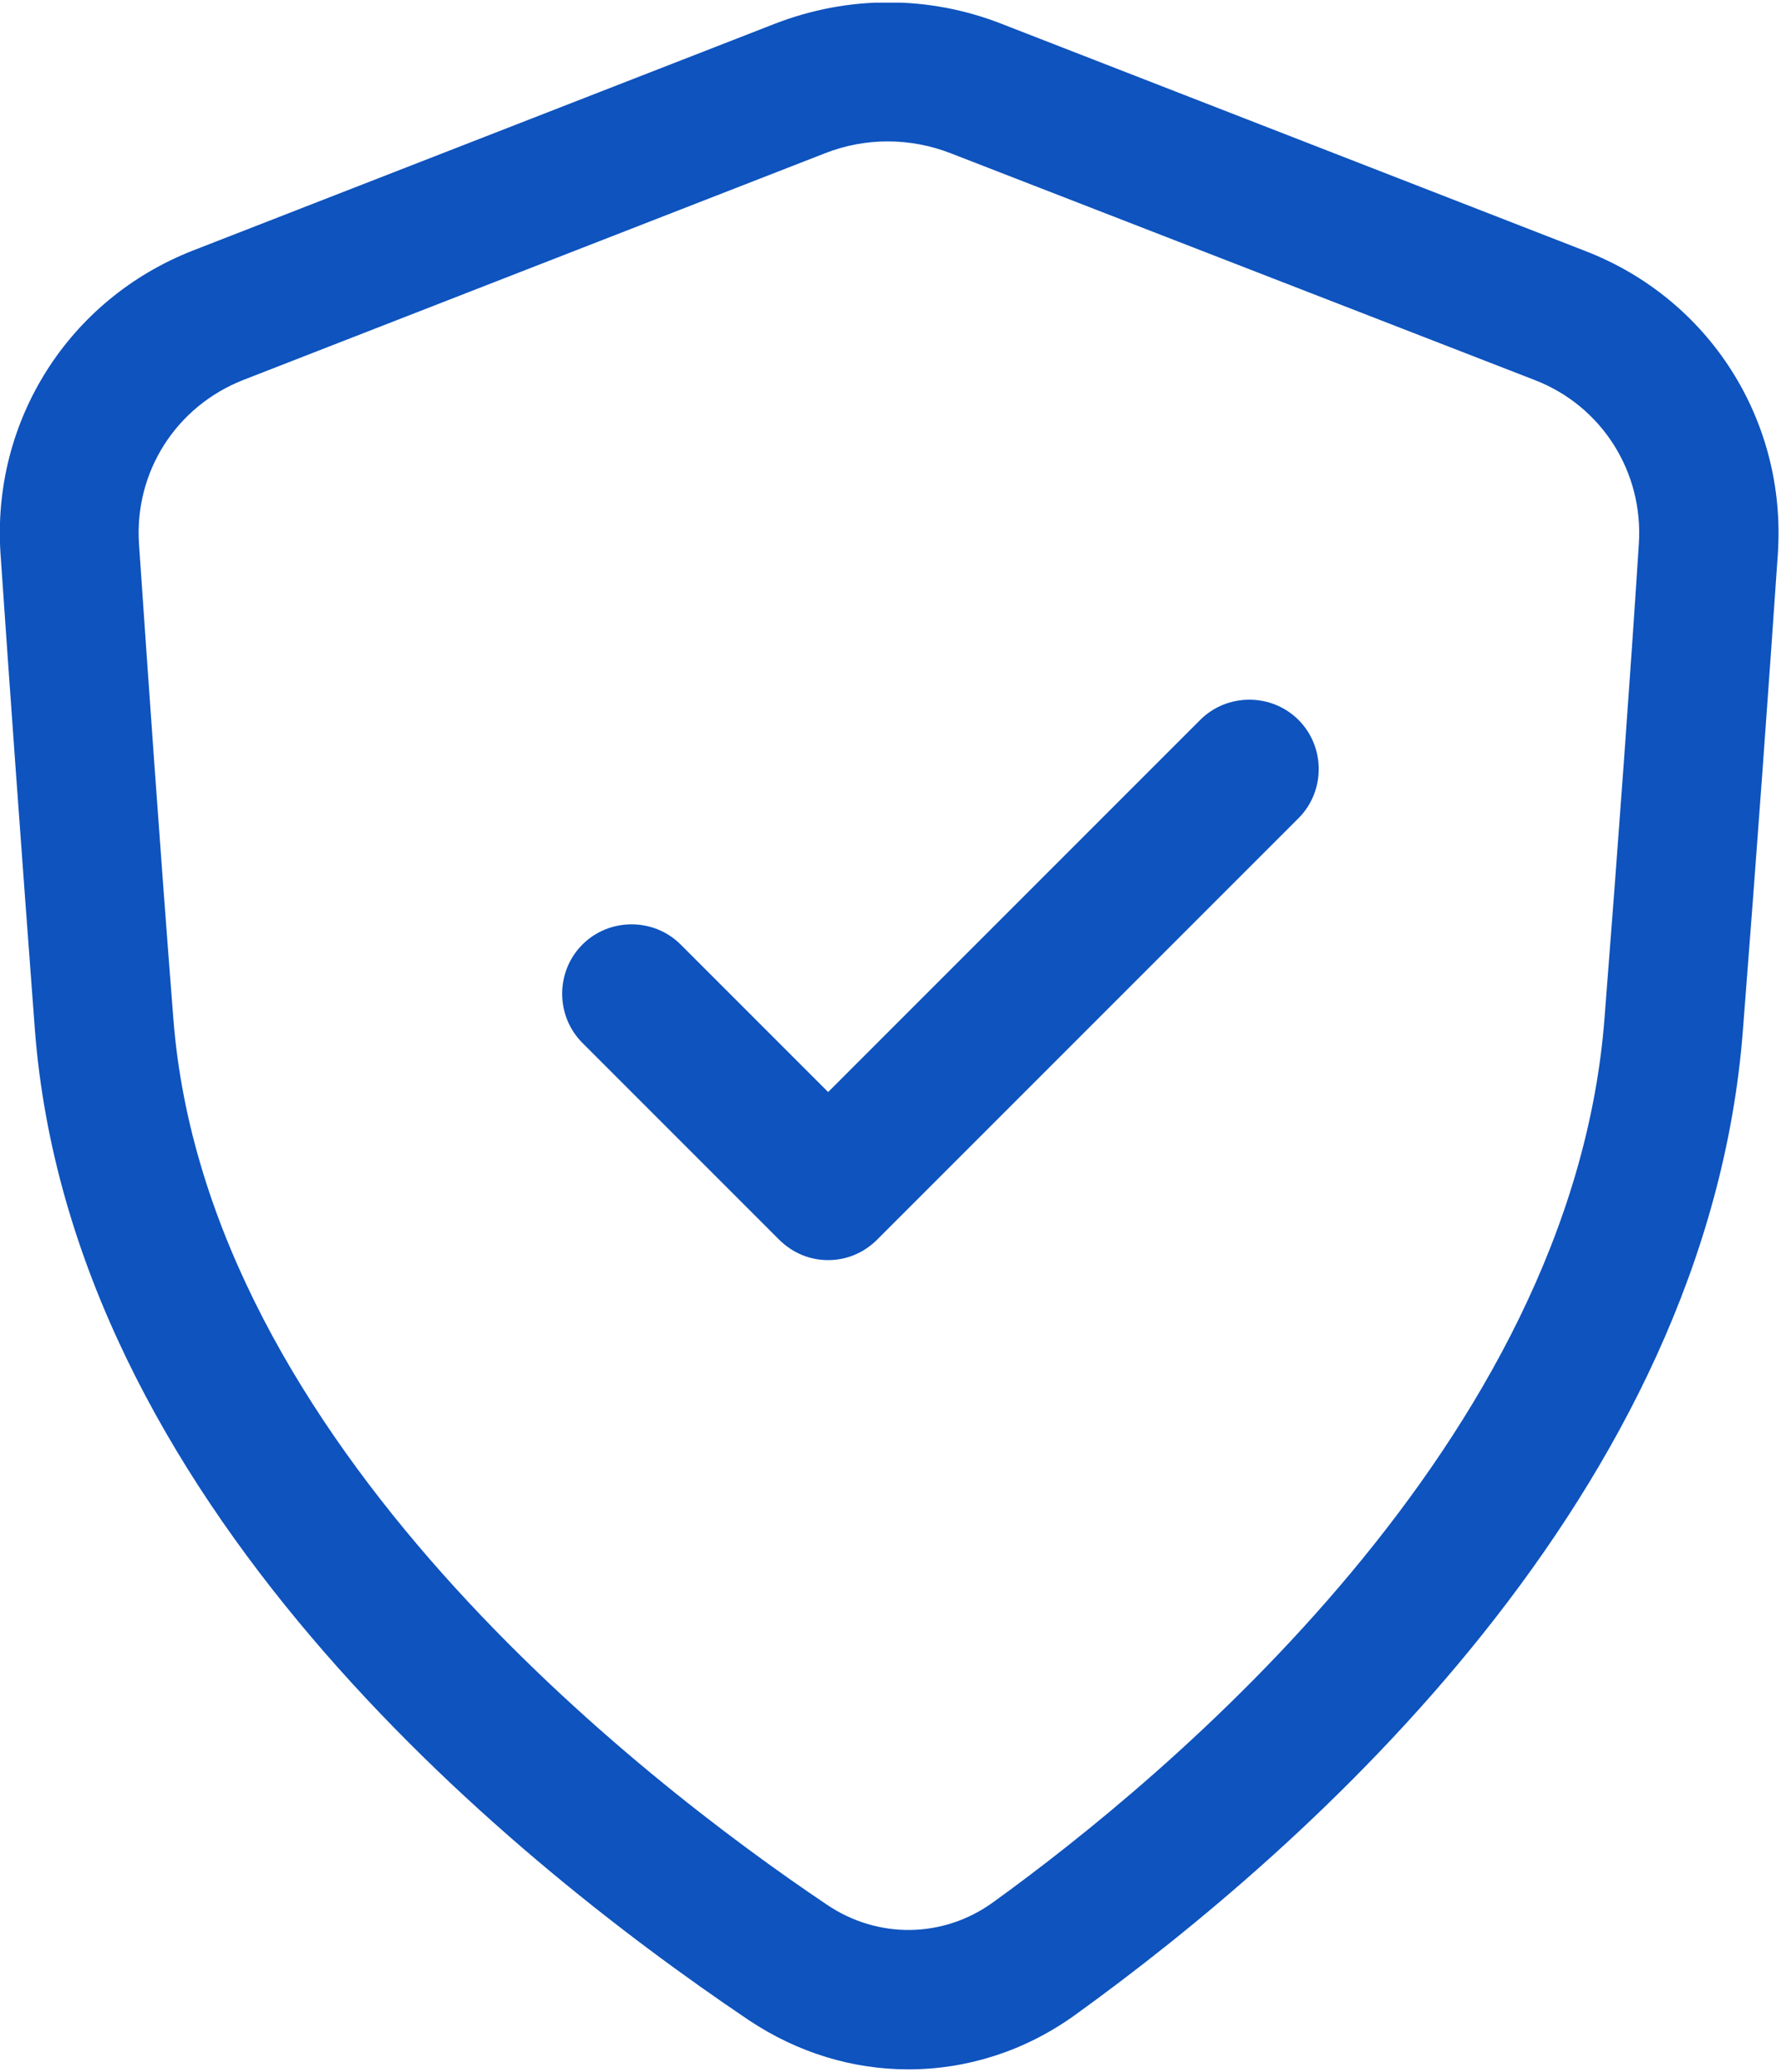
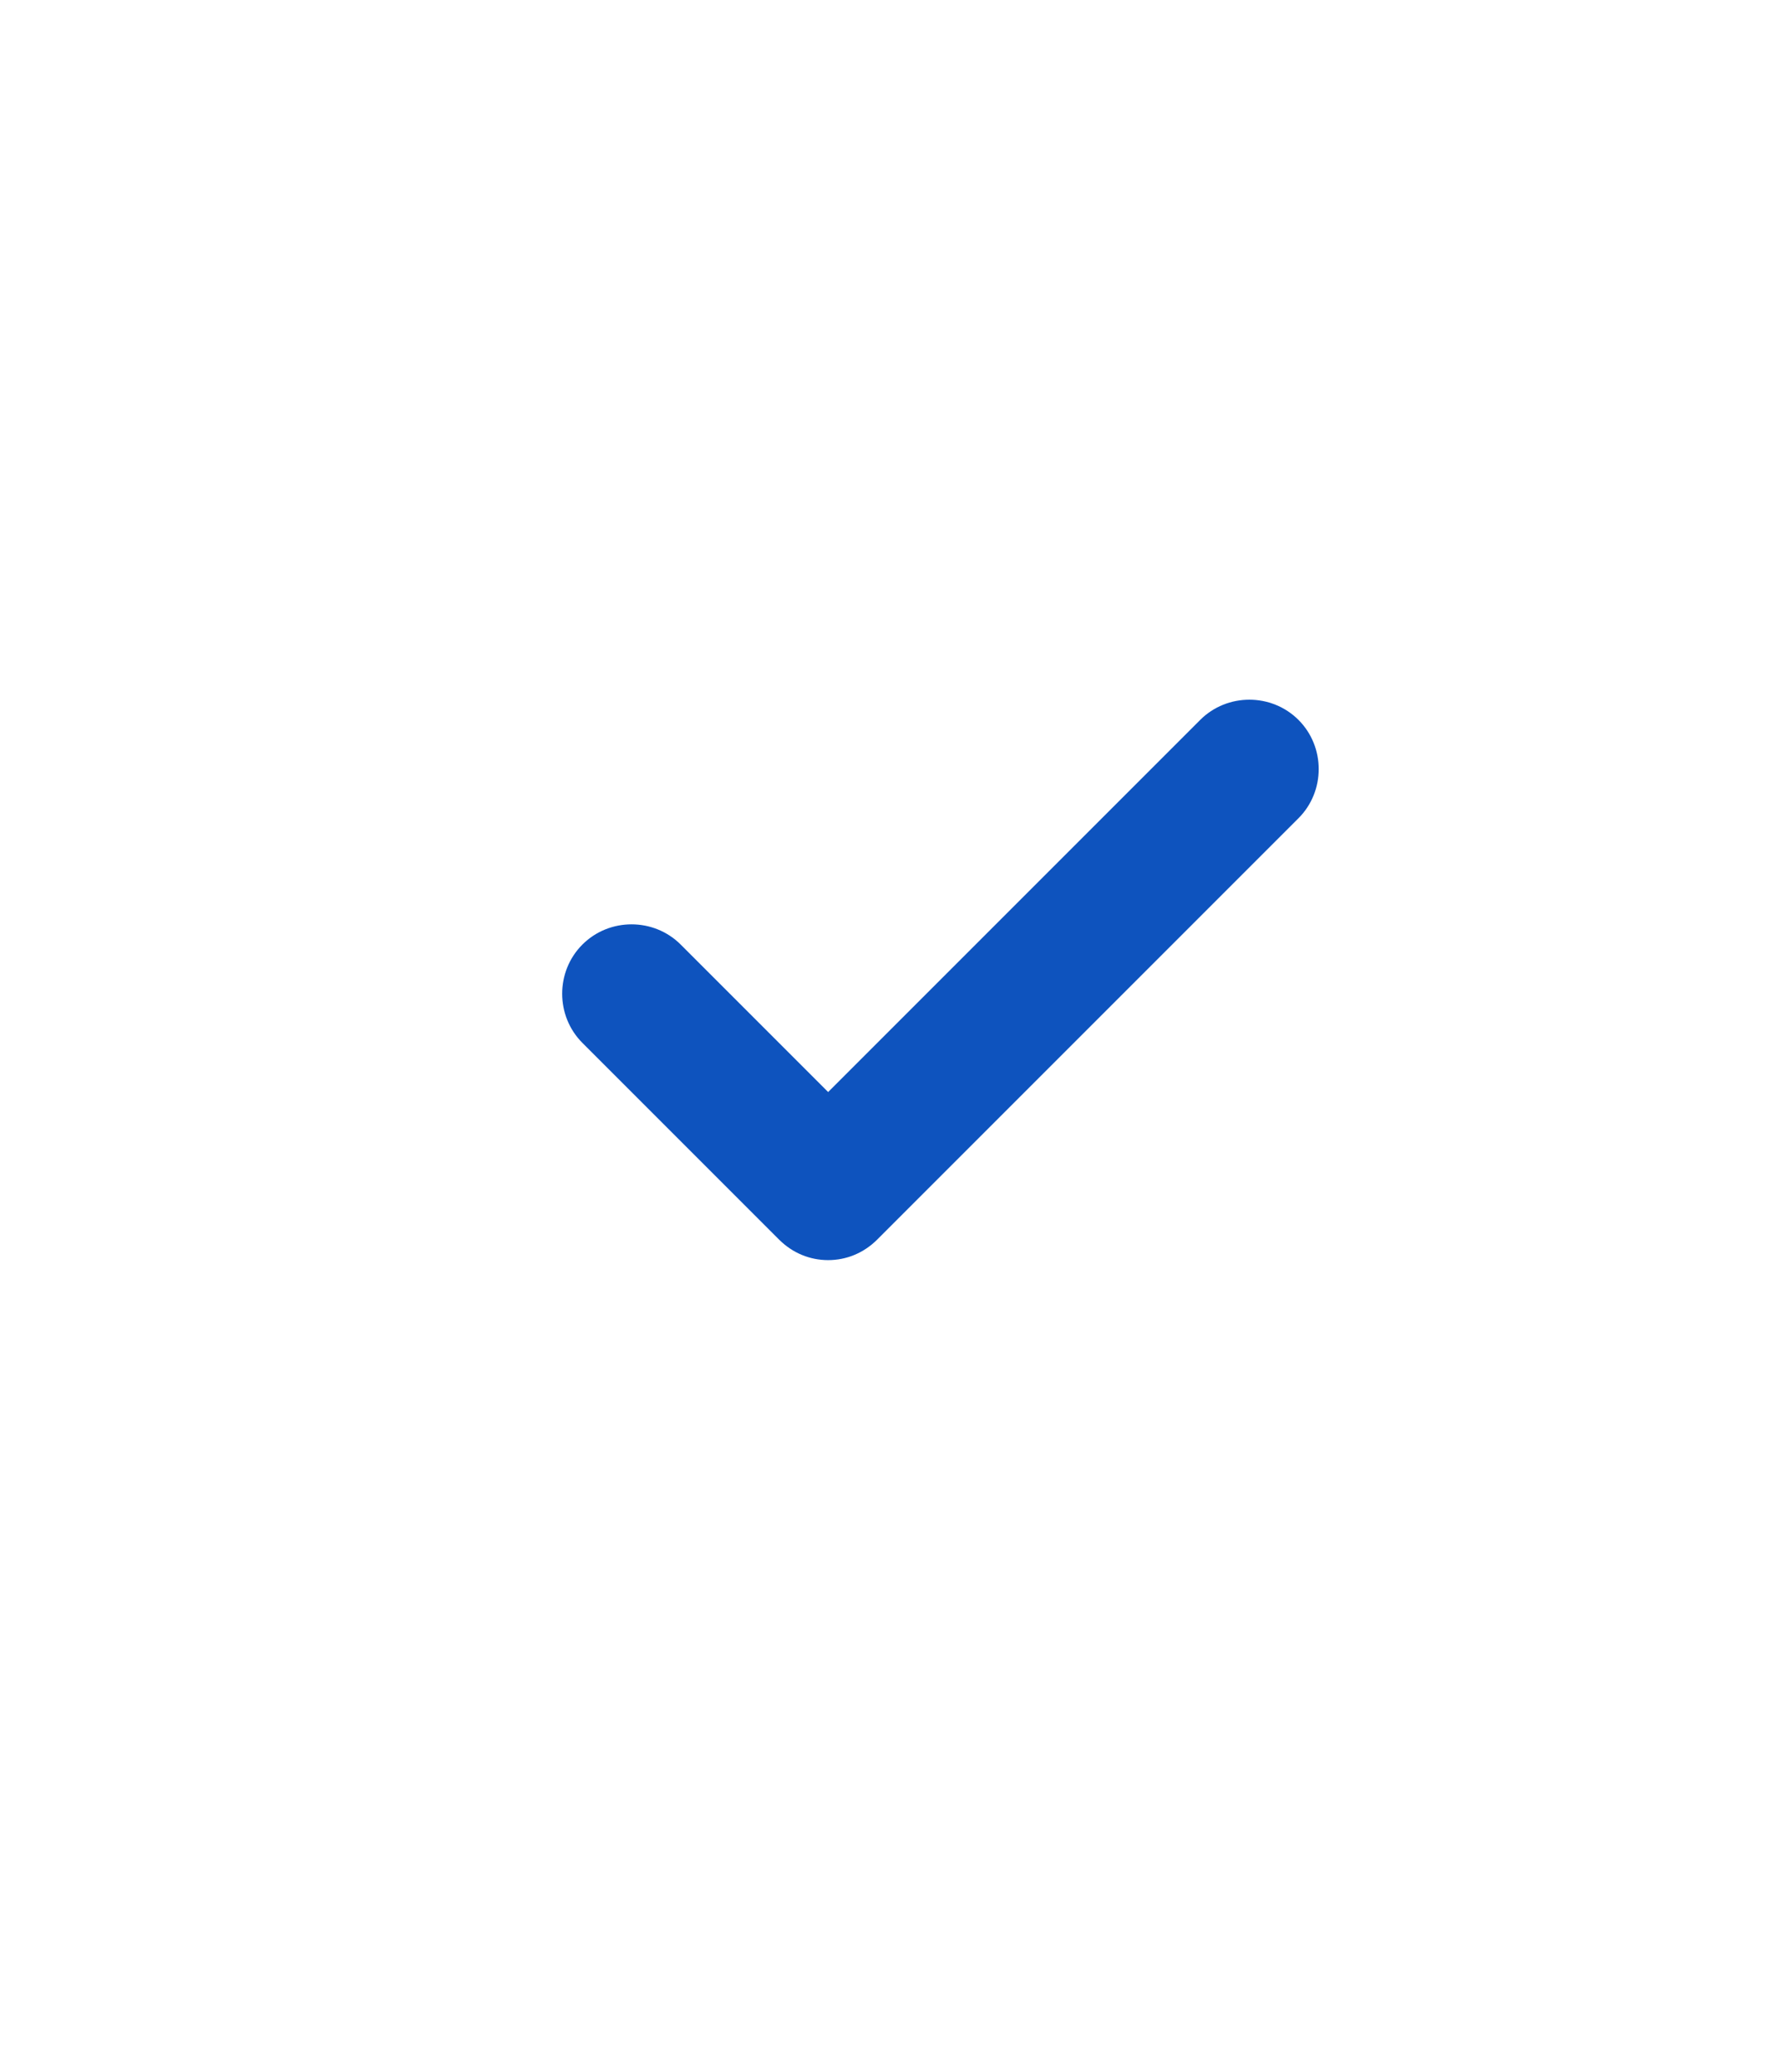
<svg xmlns="http://www.w3.org/2000/svg" width="337" height="392" viewBox="0 0 337 392" fill="none">
  <g clip-path="url(#clip0_492_158)">
-     <path d="M336.4 104.8C338.1 79.6 323.5 56.6 300 47.5L189.5 4.5C175.7 -0.9 160.5 -0.9 146.6 4.5L36.5 47.4C13 56.6 -1.6 79.6 0.1 104.8C1.7 128.3 4.1 161.6 6.6 194.8C13.4 283.3 94.2 350.2 141.7 382.2C151 388.4 161.4 391.5 171.9 391.5C182.9 391.5 193.8 388.1 203.3 381.3C247.7 349.3 323.1 282.6 329.8 194.8C332.4 161.6 334.8 128.2 336.4 104.8ZM303.6 192.7C297.4 272.8 220.6 336.3 187.9 359.9C178.5 366.7 166.1 366.9 156.4 360.3C121.3 336.7 39 273 32.8 192.7C30.2 159.5 27.9 126.3 26.3 102.9C25.4 89.3 33.3 76.9 46 71.9L156.1 29C163.7 26 172.2 26 179.9 29L290.4 71.9C303.1 76.8 311 89.3 310.1 102.9C308.6 126.4 306.2 159.6 303.6 192.7Z" fill="#0E53BE" />
    <path d="M227.1 136.2L156.7 206.6L128.8 178.7C123.7 173.6 115.3 173.6 110.2 178.7C105.1 183.8 105.1 192.2 110.2 197.3L147.4 234.5C150 237.1 153.3 238.4 156.7 238.4C160.1 238.4 163.4 237.1 166 234.5L245.7 154.8C250.8 149.7 250.8 141.3 245.7 136.2C240.6 131.1 232.2 131.1 227.1 136.2Z" fill="#0E53BE" />
  </g>
  <defs>
    <clipPath id="clip0_492_158">
      <rect width="336.6" height="391" fill="white" transform="translate(0 0.5)" />
    </clipPath>
  </defs>
</svg>